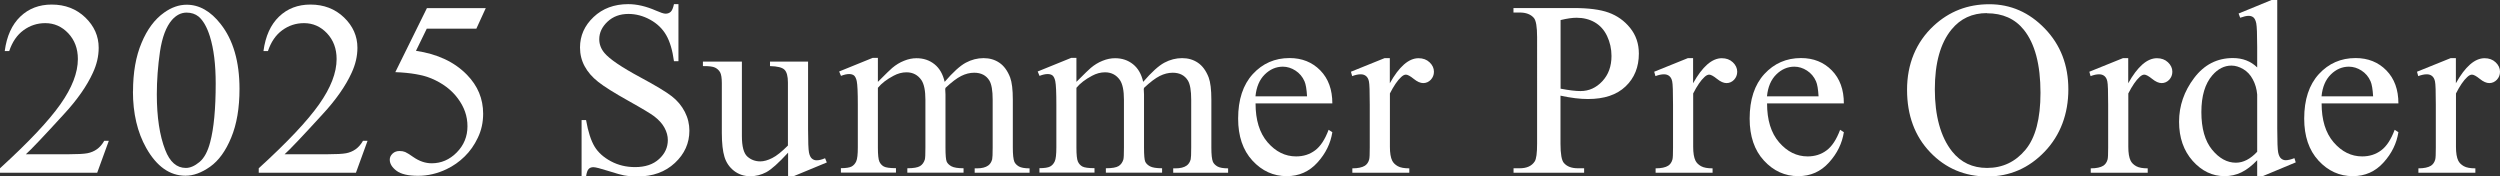
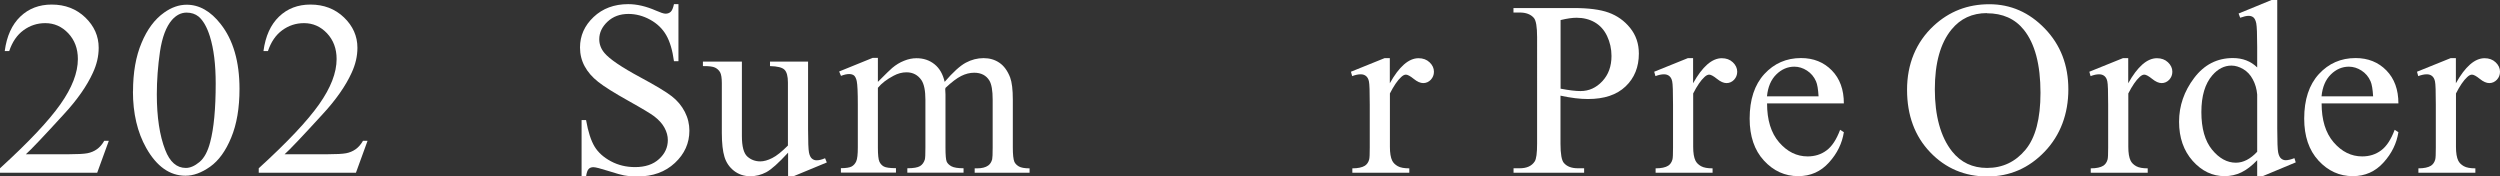
<svg xmlns="http://www.w3.org/2000/svg" id="_レイヤー_2" data-name="レイヤー 2" viewBox="0 0 301.46 21.28">
  <rect x="0" y="0" width="301.46" height="21.28" fill="#333333" stroke="none" />
  <defs>
    <style>
      .cls-1 {
        fill: #fff;
      }
    </style>
  </defs>
  <g id="design">
    <g>
      <path class="cls-1" d="M13.11,17.01l-1.39,3.82H0v-.54c3.45-3.14,5.87-5.71,7.28-7.71s2.11-3.81,2.11-5.46c0-1.26-.39-2.29-1.16-3.11-.77-.81-1.69-1.22-2.77-1.22-.98,0-1.85.29-2.63.86s-1.35,1.41-1.72,2.51h-.54c.24-1.81.87-3.19,1.88-4.16s2.27-1.45,3.79-1.45c1.61,0,2.96.52,4.04,1.55,1.08,1.04,1.62,2.26,1.62,3.66,0,1.01-.23,2.01-.7,3.02-.72,1.58-1.89,3.26-3.52,5.02-2.43,2.66-3.95,4.26-4.56,4.8h5.19c1.05,0,1.79-.04,2.22-.12.42-.08.81-.24,1.15-.48.34-.24.64-.58.89-1.02h.54Z" />
      <path class="cls-1" d="M16.04,11.02c0-2.27.34-4.22,1.03-5.85.68-1.64,1.59-2.85,2.72-3.65.88-.63,1.79-.95,2.72-.95,1.52,0,2.89.78,4.1,2.33,1.51,1.92,2.27,4.53,2.27,7.82,0,2.3-.33,4.26-1,5.87-.66,1.61-1.51,2.78-2.54,3.51-1.03.73-2.02,1.09-2.98,1.09-1.89,0-3.47-1.12-4.73-3.35-1.06-1.88-1.6-4.16-1.6-6.81ZM18.91,11.38c0,2.73.34,4.97,1.01,6.69.56,1.46,1.39,2.18,2.49,2.18.53,0,1.07-.24,1.64-.71.57-.47,1-1.27,1.29-2.38.45-1.68.67-4.05.67-7.1,0-2.27-.23-4.16-.7-5.67-.35-1.12-.81-1.92-1.36-2.39-.4-.32-.88-.48-1.45-.48-.66,0-1.25.3-1.77.89-.7.81-1.18,2.09-1.44,3.82-.25,1.74-.38,3.45-.38,5.14Z" />
      <path class="cls-1" d="M44.31,17.01l-1.39,3.82h-11.72v-.54c3.45-3.14,5.87-5.71,7.28-7.71s2.11-3.81,2.11-5.46c0-1.26-.39-2.29-1.16-3.11-.77-.81-1.69-1.22-2.77-1.22-.98,0-1.85.29-2.63.86s-1.35,1.41-1.72,2.51h-.54c.24-1.81.87-3.19,1.88-4.16s2.27-1.45,3.79-1.45c1.61,0,2.96.52,4.04,1.55,1.08,1.04,1.62,2.26,1.62,3.66,0,1.01-.23,2.01-.7,3.02-.72,1.58-1.89,3.26-3.52,5.02-2.43,2.66-3.95,4.26-4.56,4.8h5.19c1.05,0,1.79-.04,2.22-.12.42-.08.81-.24,1.15-.48.34-.24.64-.58.89-1.02h.54Z" />
-       <path class="cls-1" d="M58.58.97l-1.14,2.49h-5.98l-1.3,2.67c2.59.38,4.64,1.34,6.15,2.89,1.3,1.33,1.95,2.89,1.95,4.69,0,1.05-.21,2.01-.64,2.9-.42.89-.96,1.65-1.6,2.27-.64.63-1.36,1.13-2.15,1.51-1.12.54-2.28.81-3.46.81s-2.06-.2-2.6-.61c-.54-.41-.81-.85-.81-1.34,0-.27.11-.51.34-.73.22-.21.51-.31.85-.31.25,0,.48.04.67.12.19.08.51.28.97.6.73.51,1.47.76,2.23.76,1.14,0,2.15-.43,3.01-1.3s1.3-1.92,1.3-3.16-.39-2.32-1.16-3.36c-.77-1.04-1.84-1.84-3.19-2.41-1.06-.44-2.51-.69-4.35-.76l3.81-7.72h7.12Z" />
      <path class="cls-1" d="M81.81.51v6.87h-.54c-.18-1.32-.49-2.37-.94-3.15-.45-.78-1.1-1.4-1.94-1.86-.84-.46-1.71-.69-2.61-.69-1.02,0-1.86.31-2.52.93-.66.62-1,1.33-1,2.12,0,.61.21,1.16.63,1.66.61.73,2.05,1.71,4.32,2.93,1.86,1,3.12,1.76,3.8,2.29.68.53,1.2,1.16,1.57,1.88.37.72.55,1.48.55,2.27,0,1.5-.58,2.8-1.75,3.89-1.17,1.09-2.67,1.63-4.5,1.63-.58,0-1.12-.04-1.63-.13-.3-.05-.93-.23-1.88-.53s-1.56-.46-1.81-.46-.44.07-.58.22c-.14.15-.25.45-.31.91h-.54v-6.81h.54c.25,1.43.6,2.49,1.03,3.2.43.71,1.09,1.3,1.97,1.77.88.47,1.85.7,2.91.7,1.22,0,2.18-.32,2.89-.97.71-.64,1.06-1.41,1.06-2.29,0-.49-.13-.98-.4-1.48-.27-.5-.69-.96-1.25-1.39-.38-.29-1.42-.92-3.12-1.87s-2.91-1.71-3.63-2.28c-.72-.57-1.26-1.19-1.63-1.88-.37-.68-.56-1.44-.56-2.26,0-1.43.55-2.65,1.64-3.68,1.09-1.03,2.49-1.55,4.17-1.55,1.05,0,2.17.26,3.35.78.55.24.93.37,1.16.37.25,0,.46-.08.62-.23.16-.15.29-.46.39-.92h.54Z" />
      <path class="cls-1" d="M97.44,7.41v8.13c0,1.55.04,2.5.11,2.85.07.35.19.59.35.73.16.14.35.21.56.21.3,0,.64-.08,1.03-.25l.21.51-4.01,1.66h-.66v-2.84c-1.15,1.25-2.03,2.04-2.64,2.36-.61.32-1.25.48-1.92.48-.75,0-1.4-.22-1.96-.65-.55-.43-.94-.99-1.15-1.68-.21-.68-.32-1.65-.32-2.9v-5.99c0-.63-.07-1.07-.21-1.32-.14-.24-.34-.43-.61-.56-.27-.13-.75-.19-1.46-.18v-.54h4.7v8.98c0,1.25.22,2.07.65,2.46.43.39.96.59,1.57.59.42,0,.9-.13,1.43-.4.53-.26,1.16-.77,1.9-1.51v-7.6c0-.76-.14-1.28-.42-1.55-.28-.27-.86-.41-1.74-.43v-.54h4.57Z" />
      <path class="cls-1" d="M105.86,9.87c.98-.98,1.55-1.54,1.73-1.68.44-.37.91-.66,1.42-.86.51-.21,1.01-.31,1.51-.31.84,0,1.56.24,2.17.73.61.49,1.01,1.2,1.22,2.12,1.01-1.17,1.86-1.94,2.55-2.31.69-.37,1.41-.55,2.14-.55s1.35.18,1.9.55c.55.37.99.96,1.31,1.79.21.57.32,1.46.32,2.67v5.77c0,.84.06,1.42.19,1.73.1.21.28.4.54.55.26.15.69.23,1.29.23v.53h-6.62v-.53h.28c.58,0,1.03-.11,1.35-.34.22-.16.39-.41.48-.75.04-.17.06-.64.06-1.42v-5.77c0-1.09-.13-1.87-.4-2.31-.38-.62-.99-.94-1.83-.94-.52,0-1.04.13-1.56.39-.52.26-1.16.74-1.9,1.44l-.03.16.03.63v6.4c0,.92.05,1.49.15,1.71.1.22.3.41.58.56.28.15.77.23,1.45.23v.53h-6.78v-.53c.74,0,1.25-.09,1.53-.26s.47-.44.58-.79c.05-.17.07-.65.07-1.45v-5.77c0-1.09-.16-1.88-.48-2.36-.43-.62-1.03-.94-1.8-.94-.53,0-1.05.14-1.57.42-.81.43-1.44.91-1.88,1.45v7.19c0,.88.06,1.45.18,1.71.12.26.3.46.54.59.24.13.73.2,1.46.2v.53h-6.64v-.53c.62,0,1.04-.07,1.29-.2.24-.13.43-.34.56-.63.13-.29.19-.85.19-1.68v-5.13c0-1.47-.04-2.43-.13-2.86-.07-.32-.18-.54-.32-.67-.15-.12-.35-.18-.6-.18-.27,0-.6.07-.98.22l-.22-.53,4.04-1.64h.63v2.86Z" />
-       <path class="cls-1" d="M129.8,9.87c.98-.98,1.55-1.54,1.73-1.68.44-.37.91-.66,1.42-.86.51-.21,1.01-.31,1.51-.31.84,0,1.56.24,2.17.73.61.49,1.01,1.2,1.22,2.12,1.01-1.17,1.86-1.94,2.55-2.31.69-.37,1.41-.55,2.14-.55s1.35.18,1.9.55c.55.37.99.96,1.31,1.79.21.57.32,1.46.32,2.67v5.77c0,.84.06,1.42.19,1.73.1.21.28.4.54.55.26.15.69.23,1.29.23v.53h-6.62v-.53h.28c.58,0,1.03-.11,1.35-.34.22-.16.39-.41.48-.75.04-.17.06-.64.06-1.42v-5.77c0-1.09-.13-1.87-.4-2.31-.38-.62-.99-.94-1.83-.94-.52,0-1.04.13-1.56.39-.52.26-1.16.74-1.9,1.44l-.03.16.03.63v6.4c0,.92.05,1.49.15,1.71.1.22.3.41.58.56.28.15.77.23,1.45.23v.53h-6.78v-.53c.74,0,1.25-.09,1.53-.26s.47-.44.58-.79c.05-.17.07-.65.07-1.45v-5.77c0-1.09-.16-1.88-.48-2.36-.43-.62-1.03-.94-1.8-.94-.53,0-1.05.14-1.57.42-.81.43-1.44.91-1.88,1.45v7.19c0,.88.06,1.45.18,1.71.12.26.3.46.54.59.24.13.73.2,1.46.2v.53h-6.64v-.53c.62,0,1.04-.07,1.29-.2.24-.13.43-.34.56-.63.13-.29.19-.85.19-1.68v-5.13c0-1.47-.04-2.43-.13-2.86-.07-.32-.18-.54-.32-.67-.15-.12-.35-.18-.6-.18-.27,0-.6.07-.98.22l-.22-.53,4.04-1.64h.63v2.86Z" />
-       <path class="cls-1" d="M151.4,12.47c0,1.99.47,3.55,1.45,4.69.98,1.13,2.12,1.7,3.44,1.7.88,0,1.64-.24,2.29-.73.65-.48,1.19-1.31,1.63-2.48l.45.29c-.21,1.34-.8,2.56-1.79,3.65-.99,1.1-2.22,1.65-3.71,1.65-1.61,0-2.99-.63-4.14-1.88-1.15-1.25-1.72-2.94-1.72-5.06,0-2.29.59-4.08,1.77-5.37,1.18-1.28,2.65-1.93,4.43-1.93,1.5,0,2.74.5,3.71,1.49.97.99,1.45,2.32,1.45,3.98h-9.27ZM151.4,11.62h6.21c-.05-.86-.15-1.46-.31-1.82-.24-.55-.61-.98-1.09-1.29-.48-.31-.99-.47-1.52-.47-.81,0-1.54.31-2.18.94-.64.63-1.01,1.51-1.12,2.63Z" />
      <path class="cls-1" d="M167.59,7.02v3.02c1.12-2.01,2.28-3.02,3.46-3.02.54,0,.98.16,1.33.49.35.33.53.71.53,1.14,0,.38-.13.7-.38.97-.25.26-.56.4-.91.4s-.73-.17-1.15-.51-.74-.51-.94-.51c-.18,0-.37.1-.57.29-.44.4-.89,1.06-1.36,1.98v6.43c0,.74.09,1.3.28,1.68.13.26.35.48.67.66s.79.26,1.39.26v.53h-6.87v-.53c.68,0,1.19-.11,1.52-.32.24-.16.42-.41.51-.75.05-.17.07-.64.07-1.42v-5.2c0-1.56-.03-2.49-.1-2.79-.06-.3-.18-.51-.35-.65-.17-.14-.38-.21-.64-.21-.3,0-.64.07-1.03.22l-.15-.53,4.06-1.64h.62Z" />
      <path class="cls-1" d="M188.17,11.53v5.79c0,1.25.14,2.03.41,2.33.37.43.93.64,1.68.64h.76v.54h-8.51v-.54h.75c.84,0,1.44-.27,1.8-.82.2-.3.29-1.02.29-2.15V4.48c0-1.25-.13-2.03-.4-2.33-.38-.43-.95-.64-1.7-.64h-.75v-.54h7.28c1.78,0,3.18.18,4.2.55s1.89.98,2.59,1.85c.7.87,1.05,1.9,1.05,3.09,0,1.62-.53,2.94-1.6,3.96-1.07,1.02-2.58,1.52-4.53,1.52-.48,0-1-.03-1.55-.1-.56-.07-1.15-.17-1.79-.31ZM188.17,10.69c.52.1.98.17,1.38.22.4.05.74.07,1.03.07,1.02,0,1.89-.39,2.63-1.18.74-.79,1.11-1.8,1.11-3.05,0-.86-.18-1.66-.53-2.4-.35-.74-.85-1.29-1.49-1.66s-1.38-.55-2.2-.55c-.5,0-1.14.09-1.92.28v8.26Z" />
      <path class="cls-1" d="M204.16,7.02v3.02c1.12-2.01,2.28-3.02,3.46-3.02.54,0,.98.16,1.33.49.35.33.53.71.53,1.14,0,.38-.13.7-.38.97-.25.26-.56.4-.91.4s-.73-.17-1.15-.51-.74-.51-.94-.51c-.18,0-.37.1-.57.29-.44.4-.89,1.06-1.36,1.98v6.43c0,.74.09,1.3.28,1.68.13.26.35.48.67.66s.79.26,1.39.26v.53h-6.87v-.53c.68,0,1.19-.11,1.52-.32.24-.16.42-.41.51-.75.05-.17.07-.64.07-1.42v-5.2c0-1.56-.03-2.49-.1-2.79-.06-.3-.18-.51-.35-.65-.17-.14-.38-.21-.64-.21-.3,0-.64.07-1.03.22l-.15-.53,4.06-1.64h.62Z" />
      <path class="cls-1" d="M213.08,12.47c0,1.99.47,3.55,1.45,4.69.98,1.13,2.12,1.7,3.44,1.7.88,0,1.64-.24,2.29-.73.65-.48,1.19-1.31,1.63-2.48l.45.29c-.21,1.34-.8,2.56-1.79,3.65-.99,1.1-2.22,1.65-3.71,1.65-1.61,0-2.99-.63-4.14-1.88-1.15-1.25-1.72-2.94-1.72-5.06,0-2.29.59-4.08,1.77-5.37,1.18-1.28,2.65-1.93,4.43-1.93,1.5,0,2.74.5,3.71,1.49.97.99,1.45,2.32,1.45,3.98h-9.27ZM213.08,11.62h6.21c-.05-.86-.15-1.46-.31-1.82-.24-.55-.61-.98-1.09-1.29-.48-.31-.99-.47-1.52-.47-.81,0-1.54.31-2.18.94-.64.63-1.01,1.51-1.12,2.63Z" />
      <path class="cls-1" d="M239.88.51c2.58,0,4.81.98,6.7,2.94,1.89,1.96,2.83,4.4,2.83,7.33s-.95,5.52-2.86,7.51-4.21,2.99-6.91,2.99-5.03-.97-6.89-2.92c-1.86-1.94-2.79-4.46-2.79-7.54s1.07-5.73,3.22-7.72c1.87-1.73,4.1-2.59,6.69-2.59ZM239.6,1.58c-1.78,0-3.2.66-4.28,1.98-1.34,1.64-2.01,4.04-2.01,7.21s.69,5.74,2.08,7.49c1.06,1.33,2.47,1.99,4.22,1.99,1.87,0,3.41-.73,4.62-2.18,1.22-1.46,1.82-3.75,1.82-6.88,0-3.4-.67-5.93-2.01-7.6-1.07-1.33-2.56-1.99-4.45-1.99Z" />
      <path class="cls-1" d="M256.63,7.02v3.02c1.12-2.01,2.28-3.02,3.46-3.02.54,0,.98.16,1.33.49.35.33.53.71.53,1.14,0,.38-.13.7-.38.97-.25.26-.56.4-.91.4s-.73-.17-1.15-.51-.74-.51-.94-.51c-.18,0-.37.1-.57.29-.44.4-.89,1.06-1.36,1.98v6.43c0,.74.09,1.3.28,1.68.13.26.35.48.67.66s.79.26,1.39.26v.53h-6.87v-.53c.68,0,1.19-.11,1.52-.32.24-.16.42-.41.51-.75.05-.17.07-.64.07-1.42v-5.2c0-1.56-.03-2.49-.1-2.79-.06-.3-.18-.51-.35-.65-.17-.14-.38-.21-.64-.21-.3,0-.64.07-1.03.22l-.15-.53,4.06-1.64h.62Z" />
      <path class="cls-1" d="M272.18,19.32c-.65.68-1.29,1.17-1.92,1.47-.62.3-1.3.45-2.02.45-1.46,0-2.74-.61-3.84-1.84-1.09-1.23-1.64-2.8-1.64-4.72s.61-3.68,1.82-5.28c1.21-1.6,2.77-2.4,4.67-2.4,1.18,0,2.16.38,2.93,1.13v-2.48c0-1.53-.04-2.48-.11-2.83s-.19-.59-.34-.72c-.16-.13-.35-.19-.59-.19-.25,0-.59.08-1.01.23l-.19-.51,4-1.64h.66v15.51c0,1.57.04,2.53.11,2.88.07.35.19.59.35.73.16.14.35.21.56.21.26,0,.62-.08,1.05-.25l.16.51-3.98,1.66h-.67v-1.92ZM272.18,18.3v-6.91c-.06-.66-.23-1.27-.53-1.82-.29-.55-.68-.96-1.16-1.24s-.95-.42-1.41-.42c-.86,0-1.63.39-2.3,1.16-.89,1.02-1.33,2.5-1.33,4.45s.43,3.48,1.29,4.53c.86,1.05,1.82,1.57,2.87,1.57.89,0,1.75-.44,2.58-1.33Z" />
      <path class="cls-1" d="M279.95,12.47c0,1.99.47,3.55,1.45,4.69.98,1.13,2.12,1.7,3.44,1.7.88,0,1.64-.24,2.29-.73.65-.48,1.19-1.31,1.63-2.48l.45.29c-.21,1.34-.8,2.56-1.79,3.65-.99,1.1-2.22,1.65-3.71,1.65-1.61,0-2.99-.63-4.14-1.88-1.15-1.25-1.72-2.94-1.72-5.06,0-2.29.59-4.08,1.77-5.37,1.18-1.28,2.65-1.93,4.43-1.93,1.5,0,2.74.5,3.71,1.49.97.99,1.45,2.32,1.45,3.98h-9.27ZM279.95,11.62h6.21c-.05-.86-.15-1.46-.31-1.82-.24-.55-.61-.98-1.09-1.29-.48-.31-.99-.47-1.52-.47-.81,0-1.54.31-2.18.94-.64.63-1.01,1.51-1.12,2.63Z" />
      <path class="cls-1" d="M296.14,7.02v3.02c1.12-2.01,2.28-3.02,3.46-3.02.54,0,.98.16,1.33.49.35.33.53.71.53,1.14,0,.38-.13.7-.38.97-.25.26-.56.4-.91.4s-.73-.17-1.15-.51-.74-.51-.94-.51c-.18,0-.37.1-.57.29-.44.4-.89,1.06-1.36,1.98v6.43c0,.74.09,1.3.28,1.68.13.26.35.48.67.66s.79.26,1.39.26v.53h-6.87v-.53c.68,0,1.19-.11,1.52-.32.24-.16.42-.41.51-.75.05-.17.07-.64.07-1.42v-5.2c0-1.56-.03-2.49-.1-2.79-.06-.3-.18-.51-.35-.65-.17-.14-.38-.21-.64-.21-.3,0-.64.07-1.03.22l-.15-.53,4.06-1.64h.62Z" />
    </g>
  </g>
</svg>